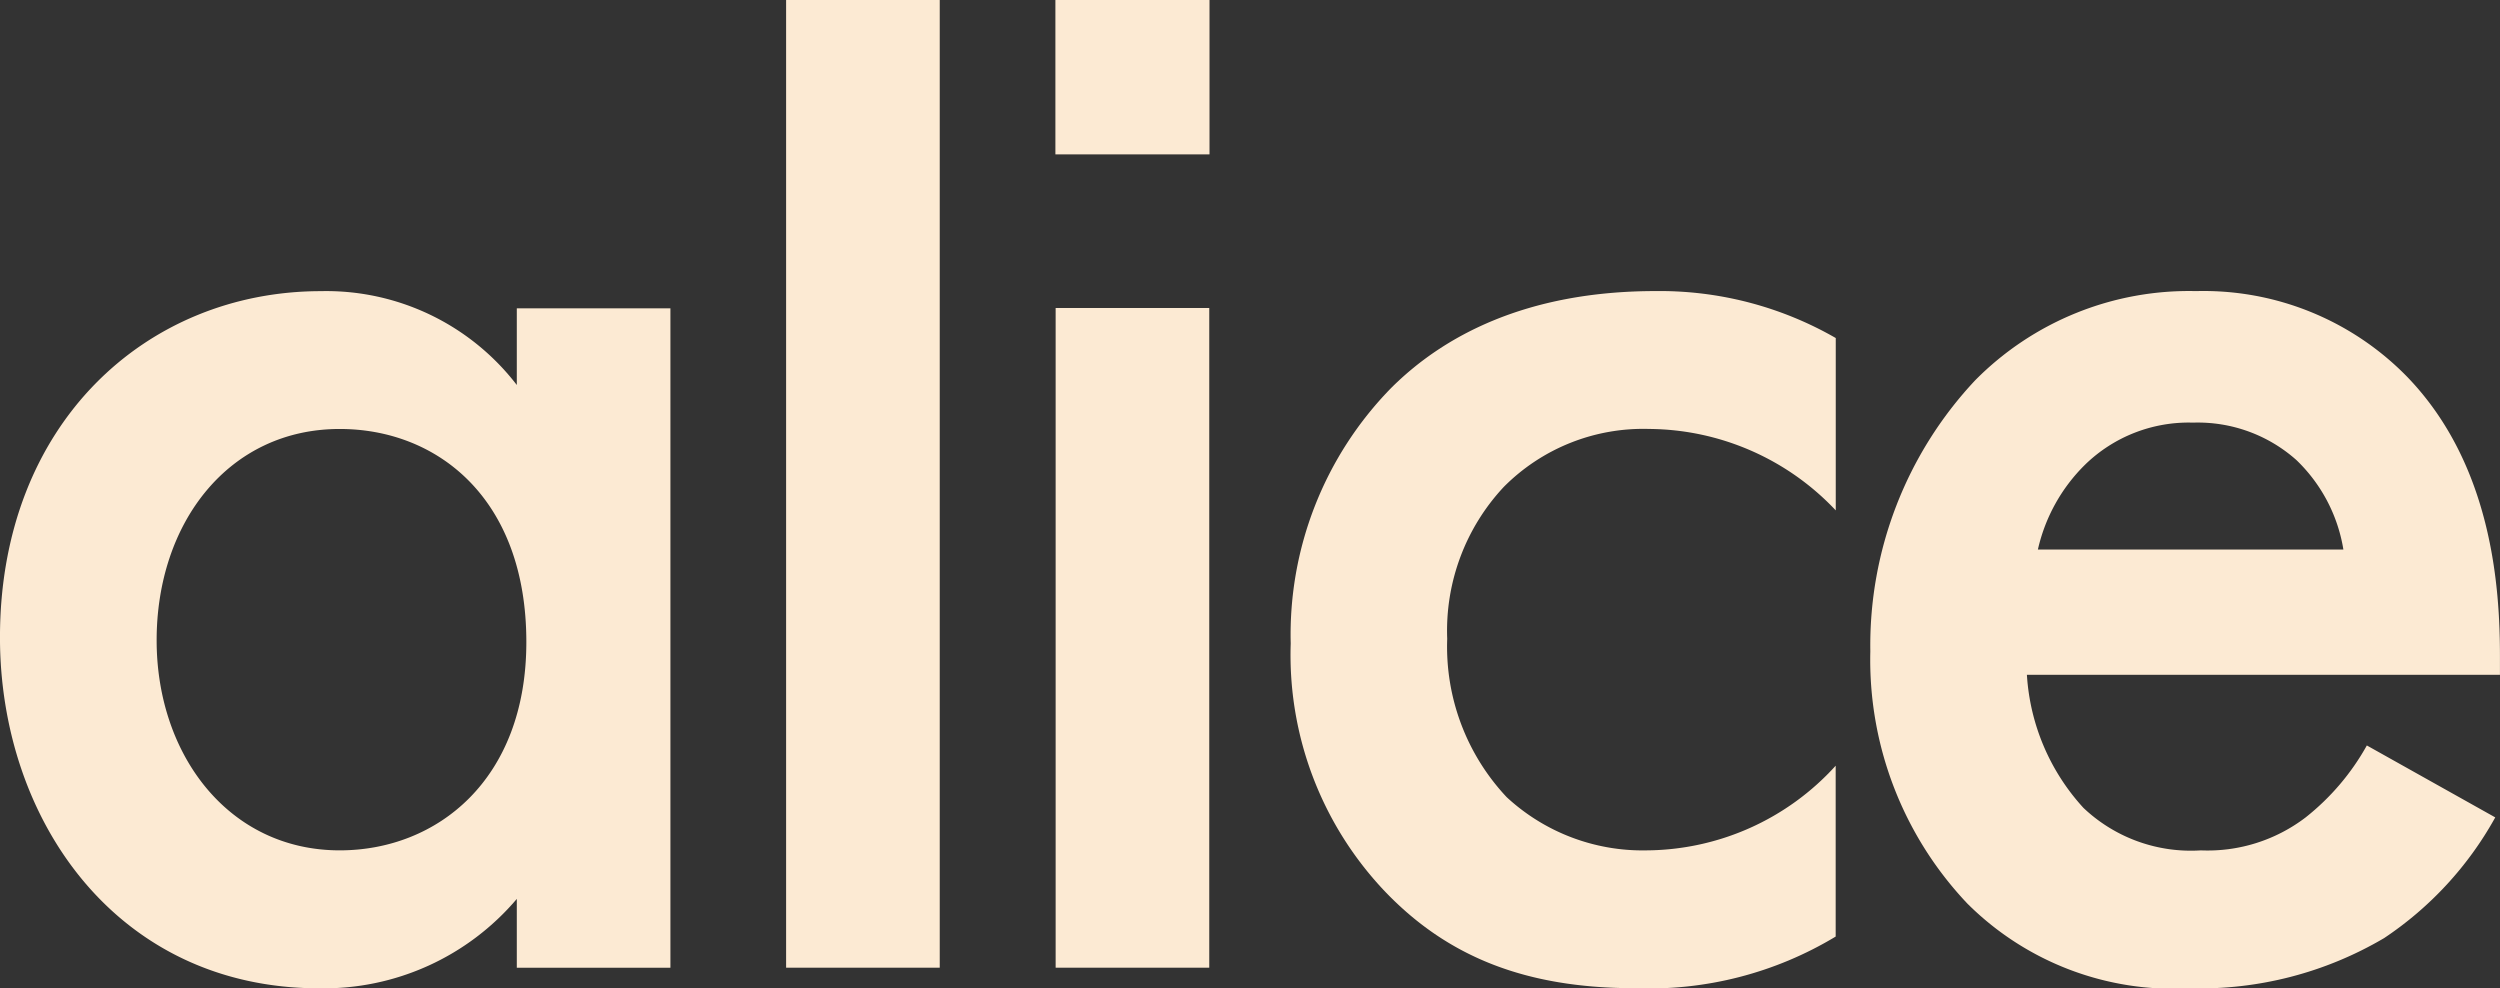
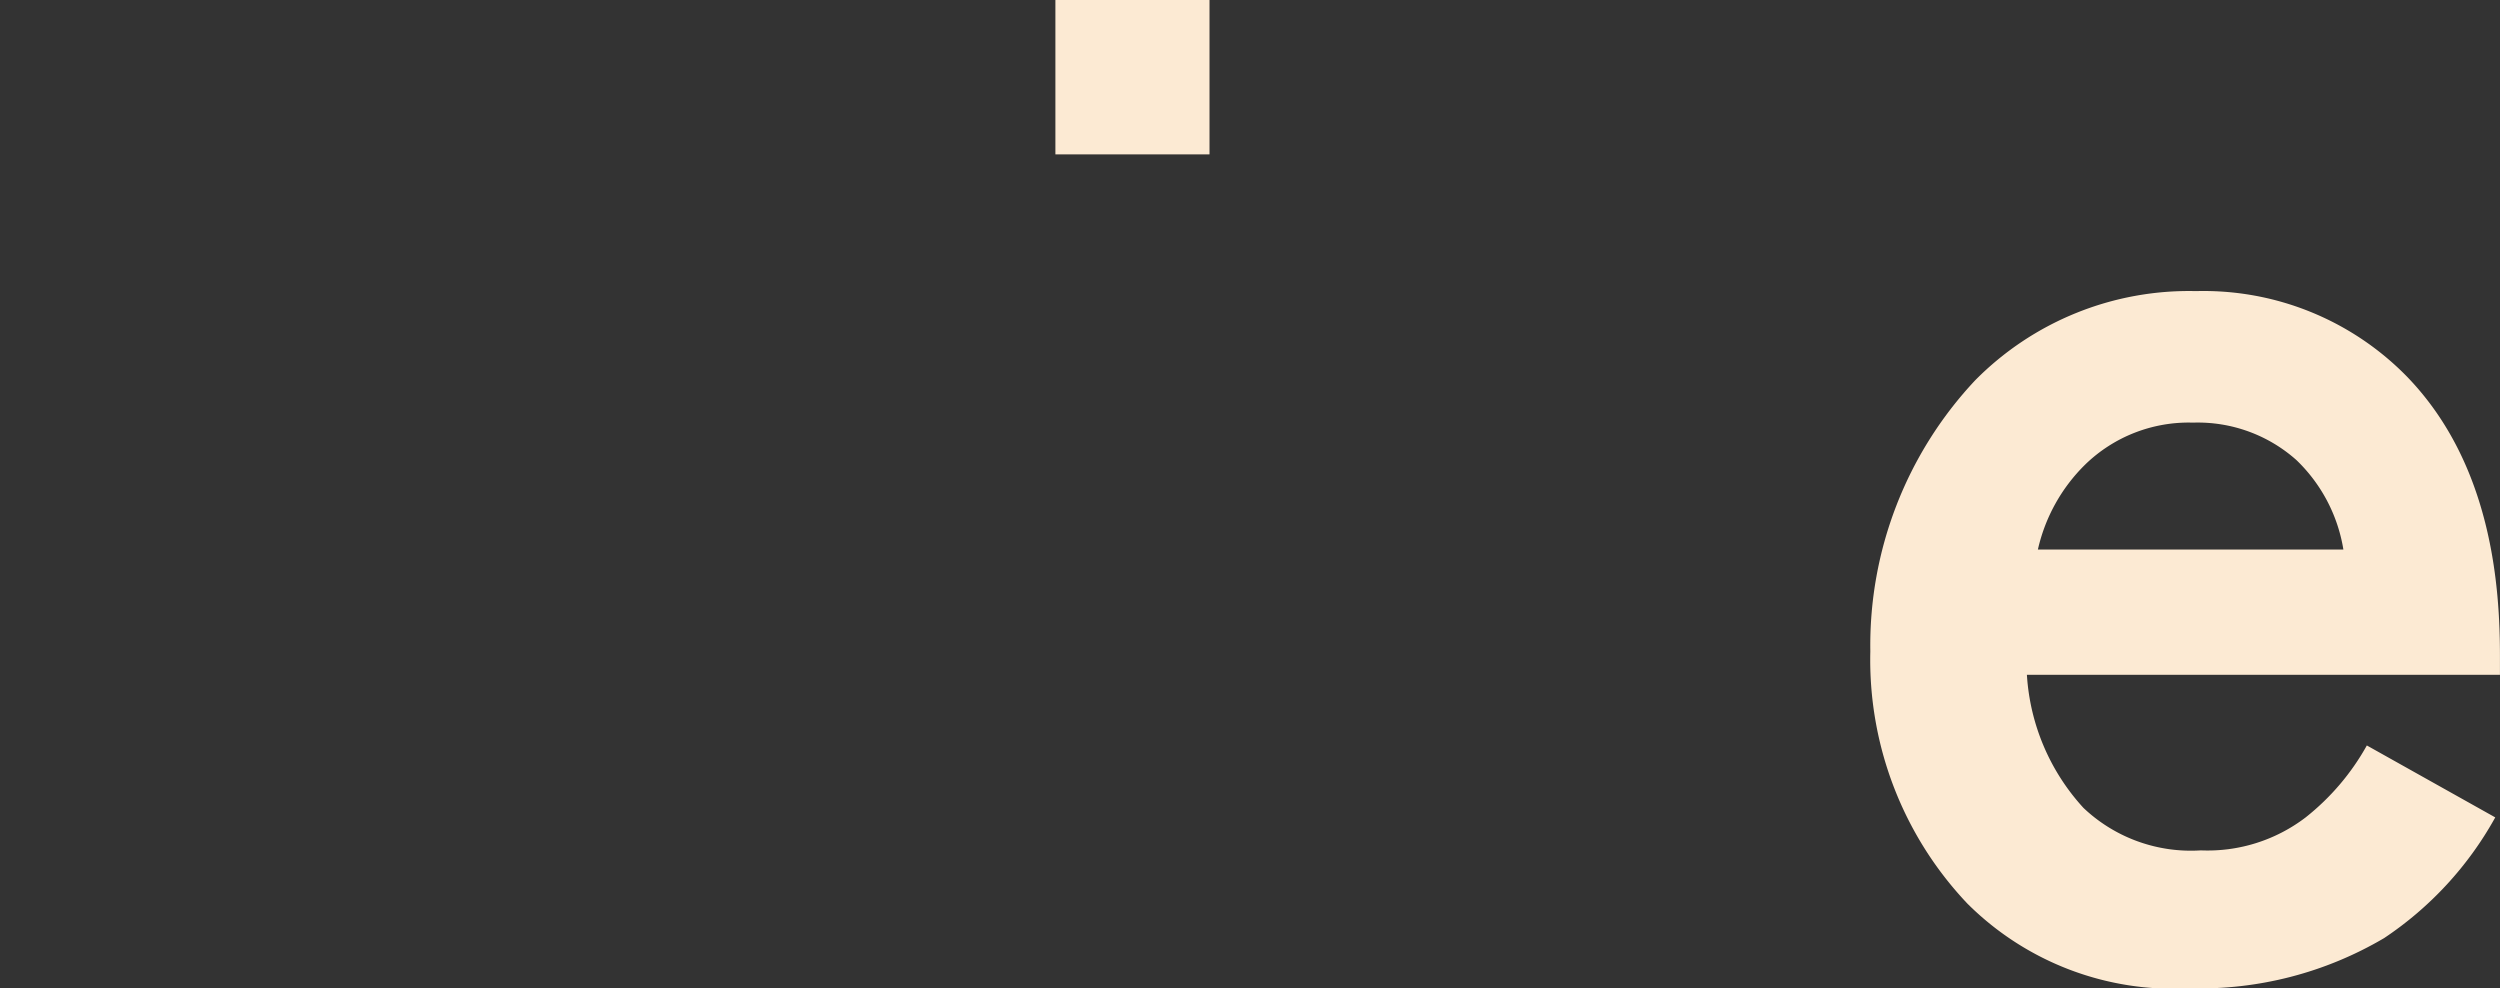
<svg xmlns="http://www.w3.org/2000/svg" width="101.649" height="40.182" viewBox="0 0 101.649 40.182">
  <rect x="0" y="0" width="101.649" height="40.182" fill="#333333" stroke="none" />
  <g id="Raggruppa_2131" data-name="Raggruppa 2131" transform="translate(-200.001 -619.788)">
    <g id="Raggruppa_1994" data-name="Raggruppa 1994" transform="translate(200.001 631.623)">
-       <path id="Tracciato_1473" data-name="Tracciato 1473" d="M18.944.632h6.246V27.445H18.944v-2.8a10.294,10.294,0,0,1-8.024,3.636c-8.277,0-12.99-6.886-12.99-14.27,0-8.724,5.982-14.077,13.051-14.077A9.771,9.771,0,0,1,18.944,3.75ZM4.3,14.13c0,4.652,2.925,8.541,7.445,8.541,3.951,0,7.587-2.864,7.587-8.47,0-5.86-3.636-8.663-7.587-8.663C7.224,5.537,4.3,9.356,4.3,14.13" transform="translate(2.069 0.069)" fill="#fcead3" />
-     </g>
-     <path id="Tracciato_2160" data-name="Tracciato 2160" d="M4.083-10.81h6.246V-50.156H4.083Z" transform="translate(227.881 669.944)" fill="#fcead3" />
-     <path id="Tracciato_2161" data-name="Tracciato 2161" d="M5.162-22.1h6.246V-48.923H5.162Z" transform="translate(237.761 681.234)" fill="#fcead3" />
+       </g>
    <g id="Raggruppa_1995" data-name="Raggruppa 1995" transform="translate(252.481 631.623)">
-       <path id="Tracciato_1477" data-name="Tracciato 1477" d="M19.979,8.039A10.518,10.518,0,0,0,12.4,4.728,7.991,7.991,0,0,0,6.481,7.085a8.555,8.555,0,0,0-2.3,6.175A8.926,8.926,0,0,0,6.6,19.7a8.132,8.132,0,0,0,5.667,2.163,10.463,10.463,0,0,0,7.709-3.443v6.947a14.672,14.672,0,0,1-8.156,2.1c-4.459,0-7.638-1.28-10.187-3.951A13.954,13.954,0,0,1-2.182,13.453,14.333,14.333,0,0,1,1.891,3.073C3.993.97,7.365-.878,12.656-.878a14.351,14.351,0,0,1,7.323,1.909Z" transform="translate(2.182 0.878)" fill="#fcead3" />
-     </g>
+       </g>
    <g id="Raggruppa_1996" data-name="Raggruppa 1996" transform="translate(276.046 631.624)">
      <path id="Tracciato_1478" data-name="Tracciato 1478" d="M22.909,19.292A14.105,14.105,0,0,1,18.39,24.2a14.763,14.763,0,0,1-7.9,2.041A11.866,11.866,0,0,1,1.449,22.8,14.4,14.4,0,0,1-2.5,12.538,15.74,15.74,0,0,1,1.764,1.519a12.223,12.223,0,0,1,8.978-3.626,11.564,11.564,0,0,1,8.6,3.5C22.777,4.962,23.1,9.928,23.1,12.731v.762H3.866a8.8,8.8,0,0,0,2.3,5.413,6.35,6.35,0,0,0,4.773,1.727A6.571,6.571,0,0,0,15.2,19.292a9.811,9.811,0,0,0,2.488-2.925ZM16.734,8.4a6.48,6.48,0,0,0-1.909-3.636,6.023,6.023,0,0,0-4.2-1.523,6.036,6.036,0,0,0-4.4,1.716A7,7,0,0,0,4.313,8.4Z" transform="translate(2.502 2.107)" fill="#fcead3" />
    </g>
    <path id="Tracciato_2162" data-name="Tracciato 2162" d="M5.161-43.879h6.266v-6.277H5.161Z" transform="translate(237.752 669.944)" fill="#fcead3" />
  </g>
</svg>